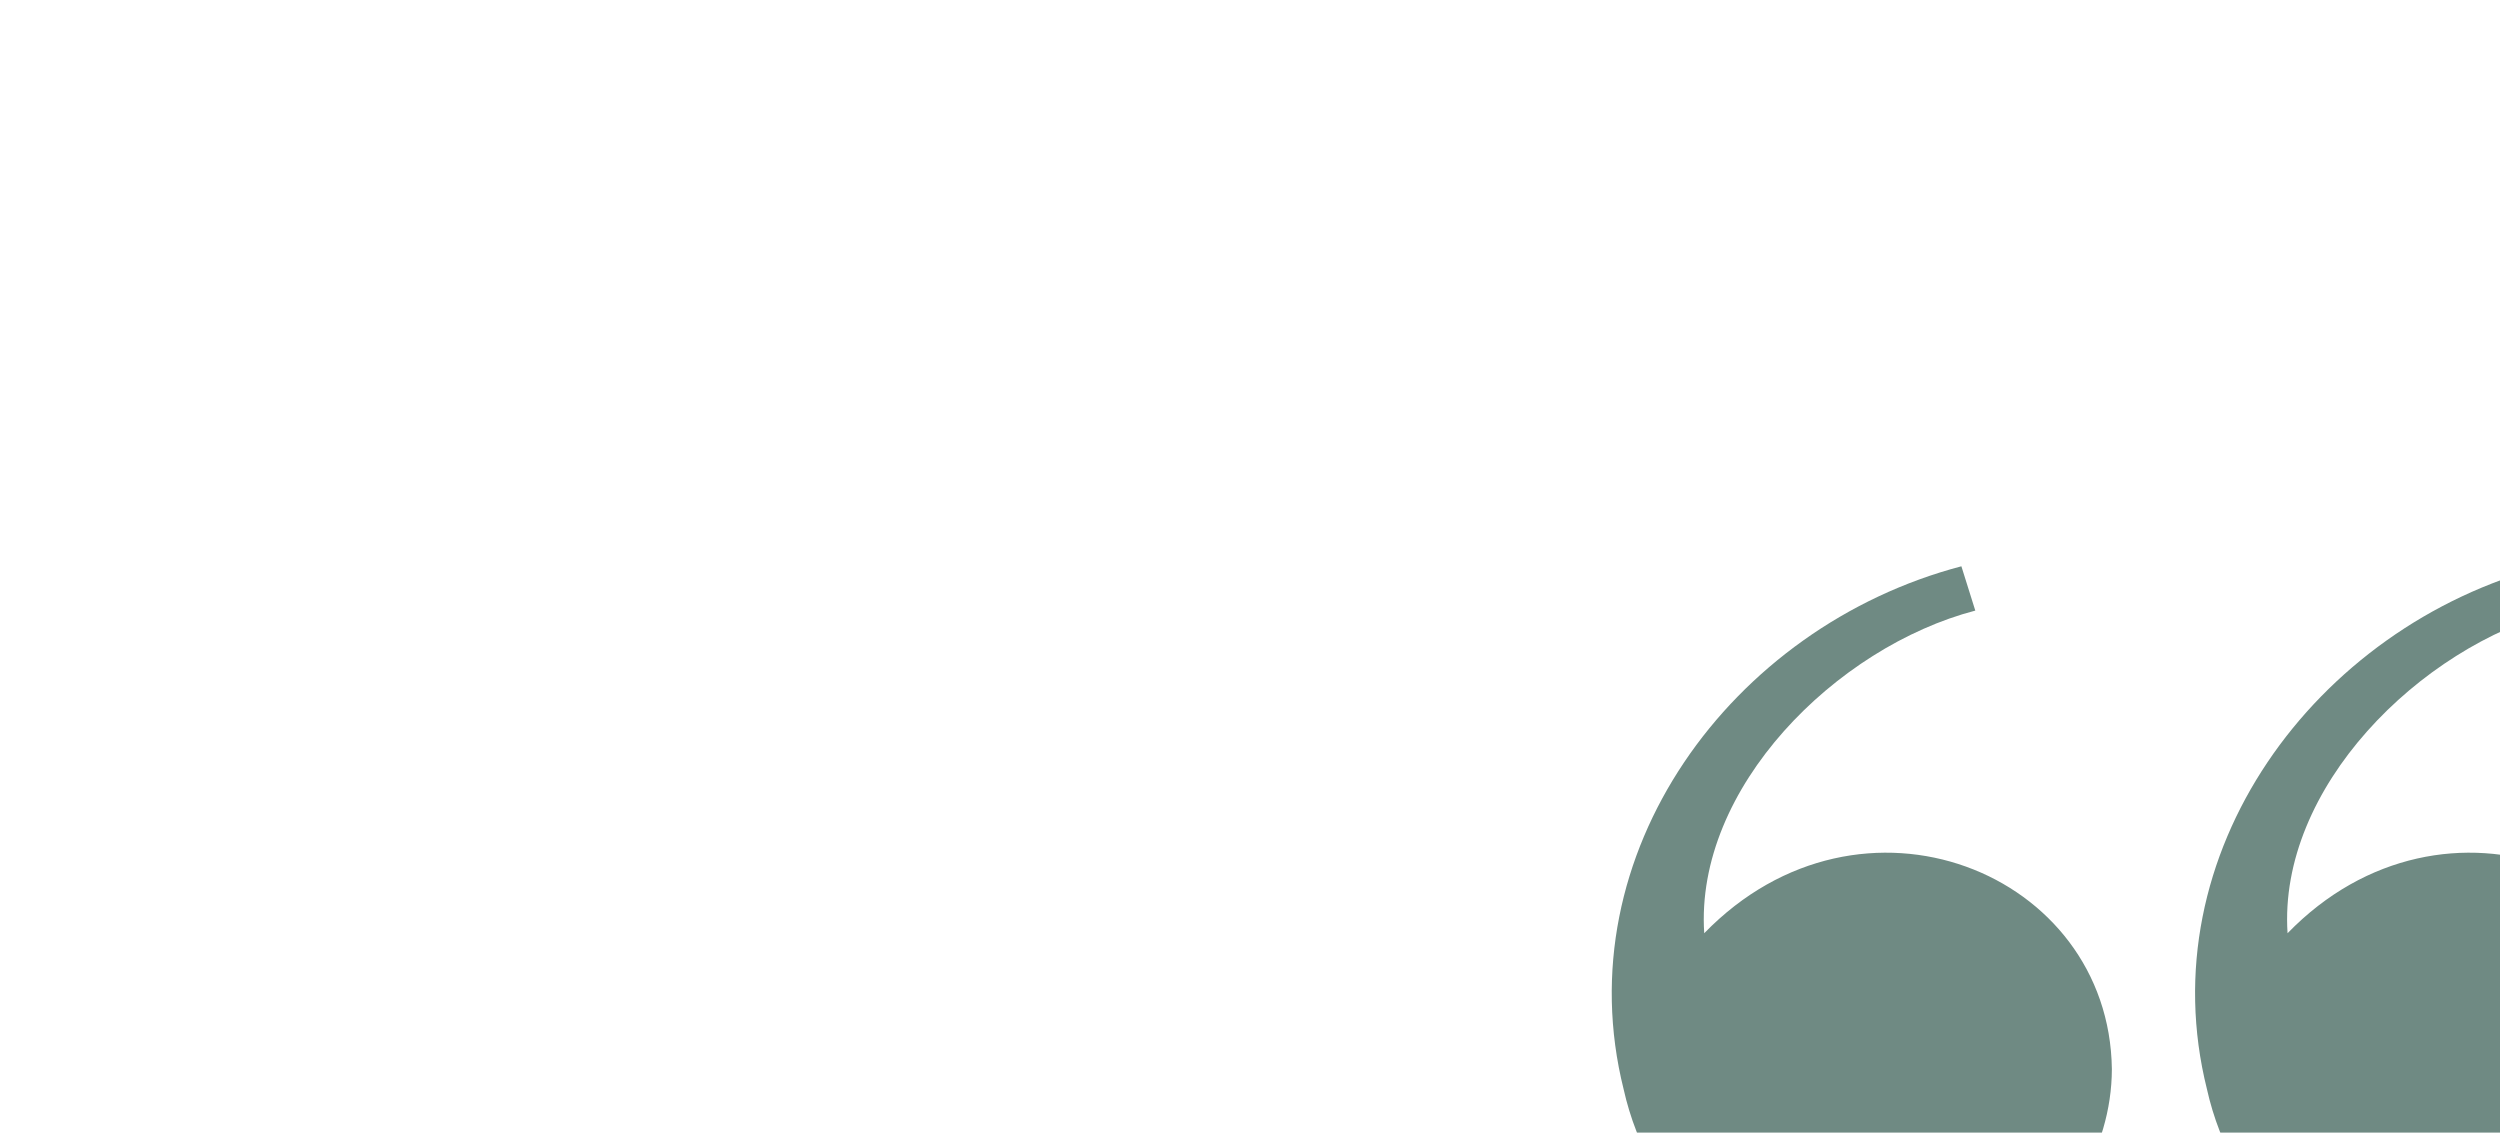
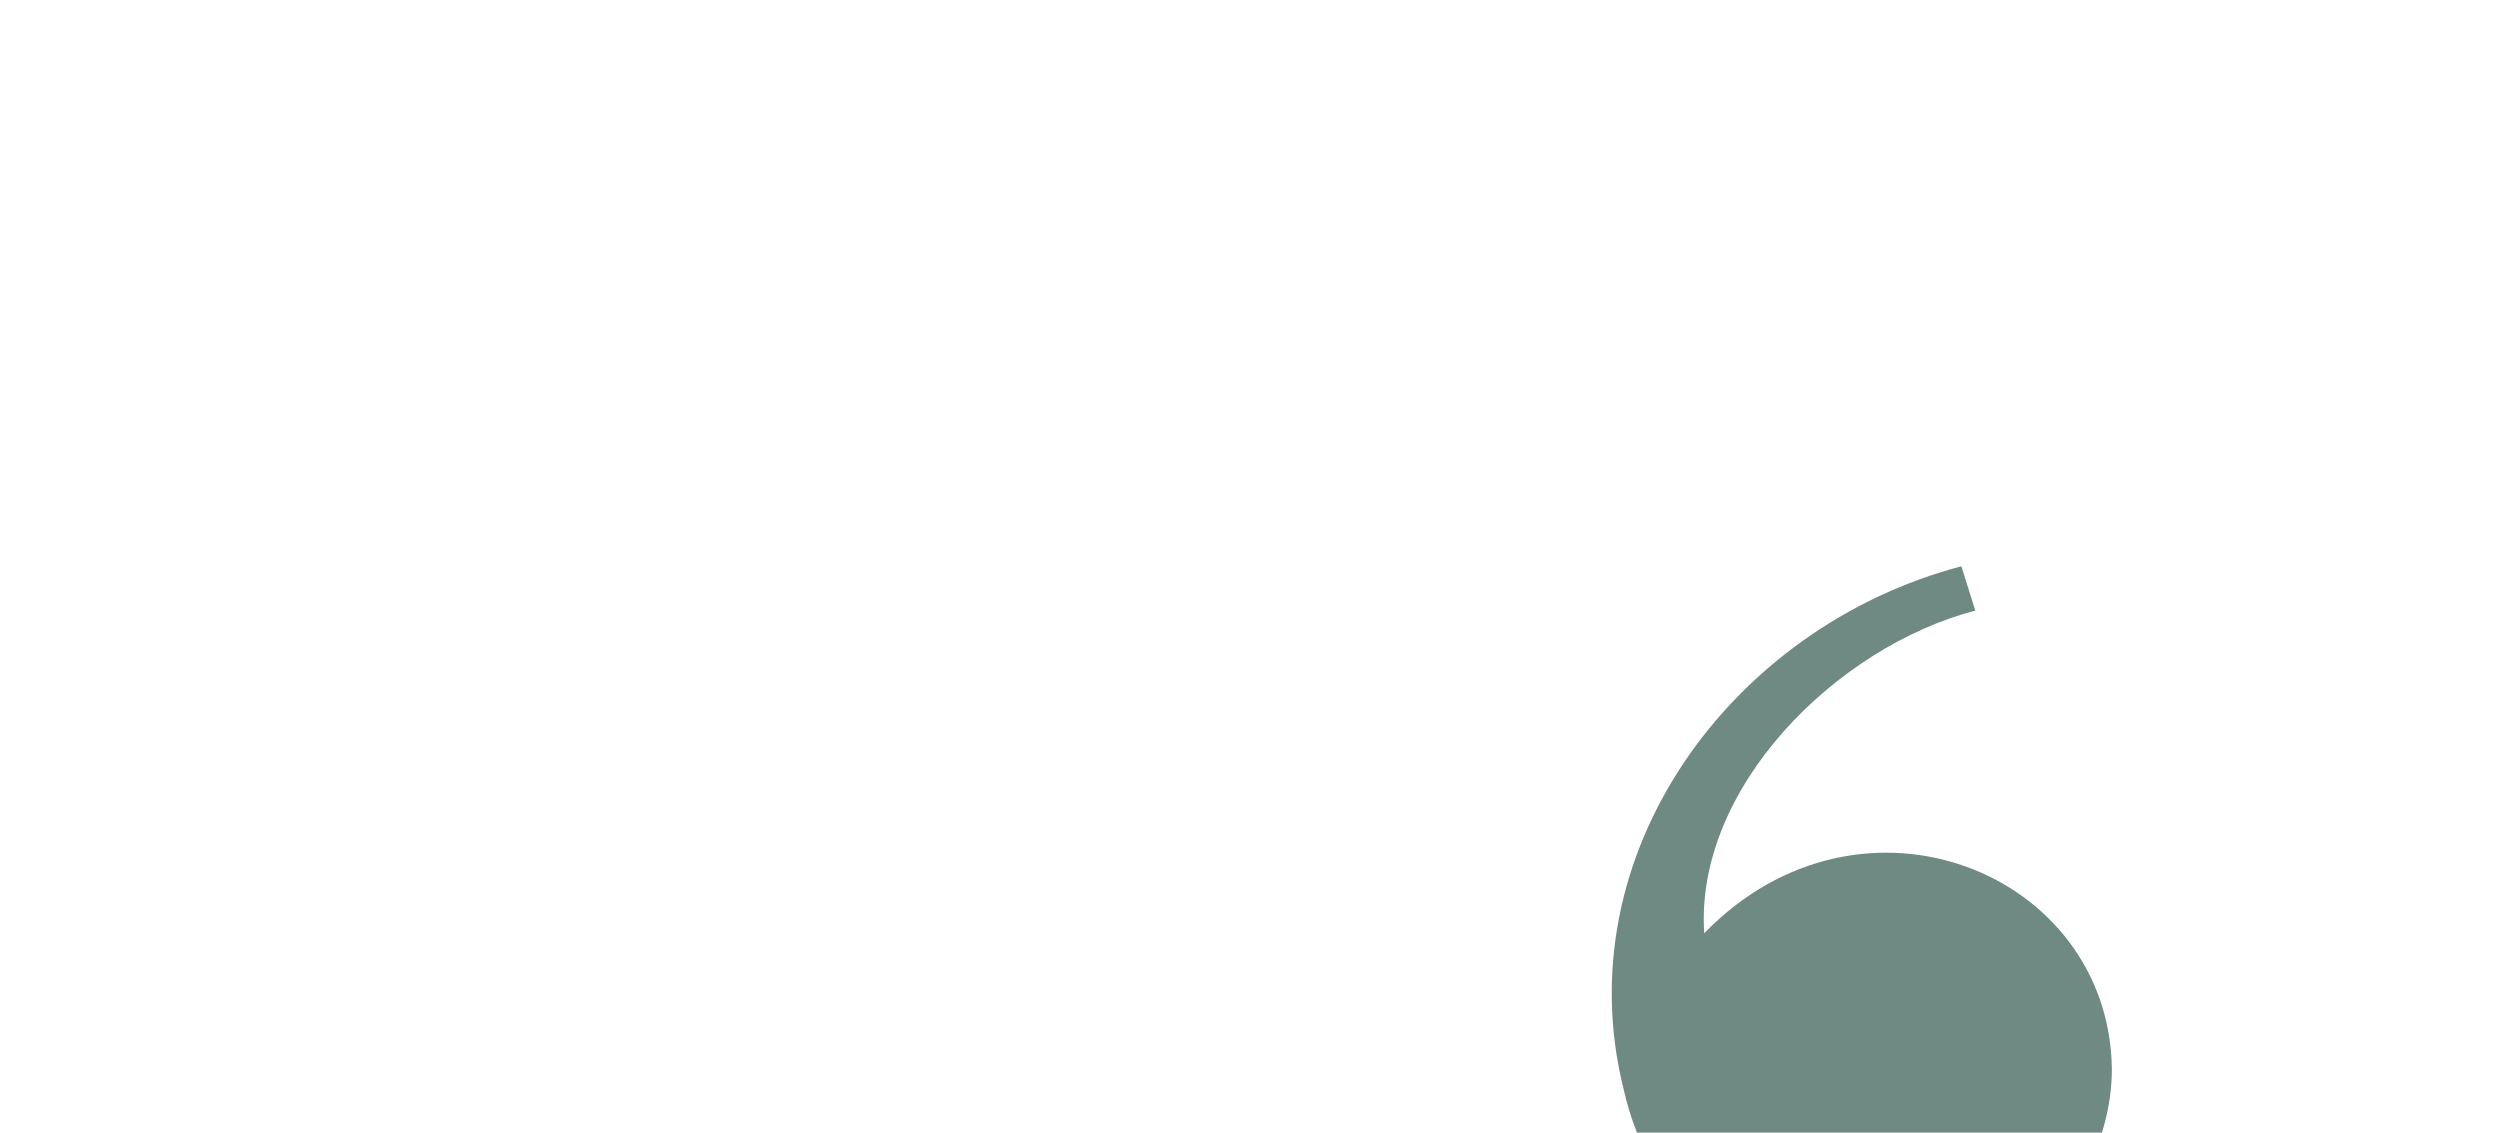
<svg xmlns="http://www.w3.org/2000/svg" width="1320px" height="598px" viewBox="0 0 1320 598" version="1.1">
  <title>Artboard</title>
  <g id="Artboard" stroke="none" stroke-width="1" fill="none" fill-rule="evenodd">
    <g id="Group-5" transform="translate(851, 299)" fill="#6F8A83">
-       <path d="M572.066,265.476 C571.98,308.364 546.608,348.775 508.963,369.326 C490.069,379.939 468.232,386 444.965,386 C377.939,386.399 327.796,336.849 314.264,276.061 C283.301,151.992 370.959,32.039 492.611,0 L499.954,23.391 C426.384,42.636 351.753,117.163 356.831,193.747 C439.675,108.406 570.734,161.342 572.066,265.476" id="Fill-1-Copy-4" transform="translate(440.033, 193) scale(-1, -1) rotate(180) translate(-440.033, -193) " />
      <path d="M264.066,265.476 C263.98,308.364 238.608,348.775 200.963,369.326 C182.069,379.939 160.232,386 136.965,386 C69.939,386.399 19.796,336.849 6.264,276.061 C-24.699,151.992 62.959,32.039 184.611,0 L191.954,23.391 C118.384,42.636 43.753,117.163 48.831,193.747 C131.675,108.406 262.734,161.342 264.066,265.476" id="Fill-1-Copy-6" transform="translate(132.033, 193) scale(-1, -1) rotate(180) translate(-132.033, -193) " />
    </g>
  </g>
</svg>